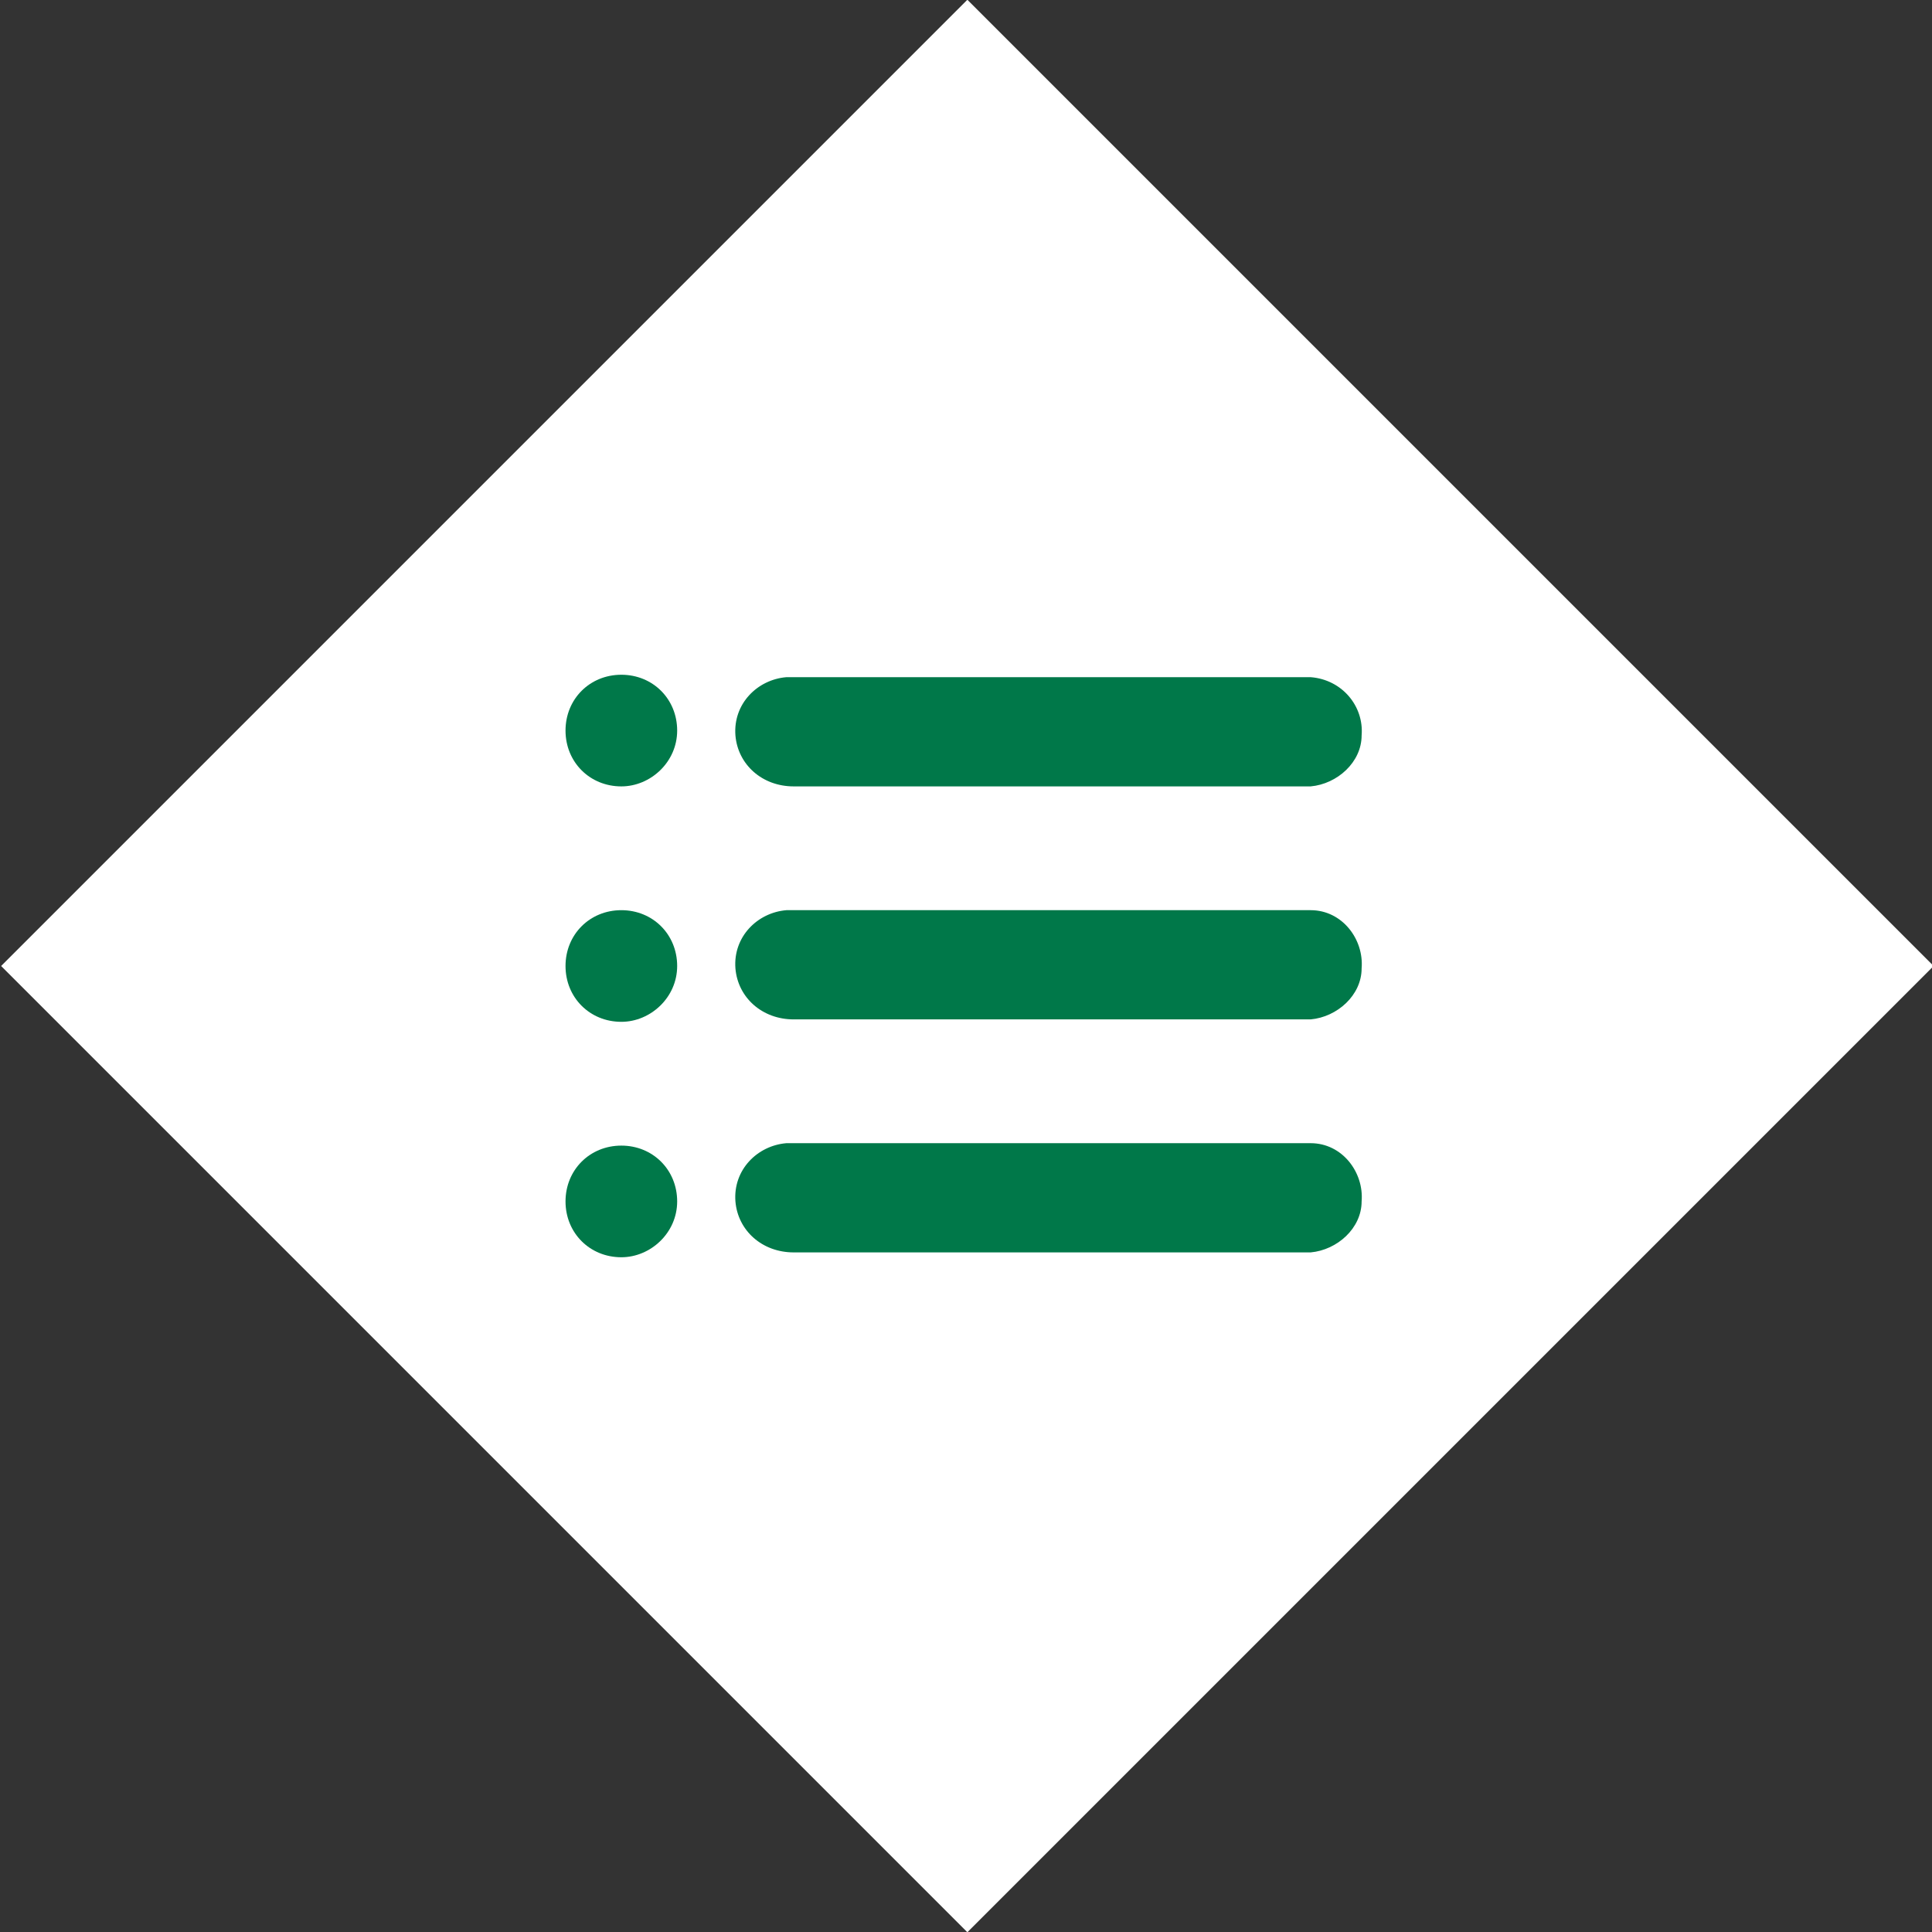
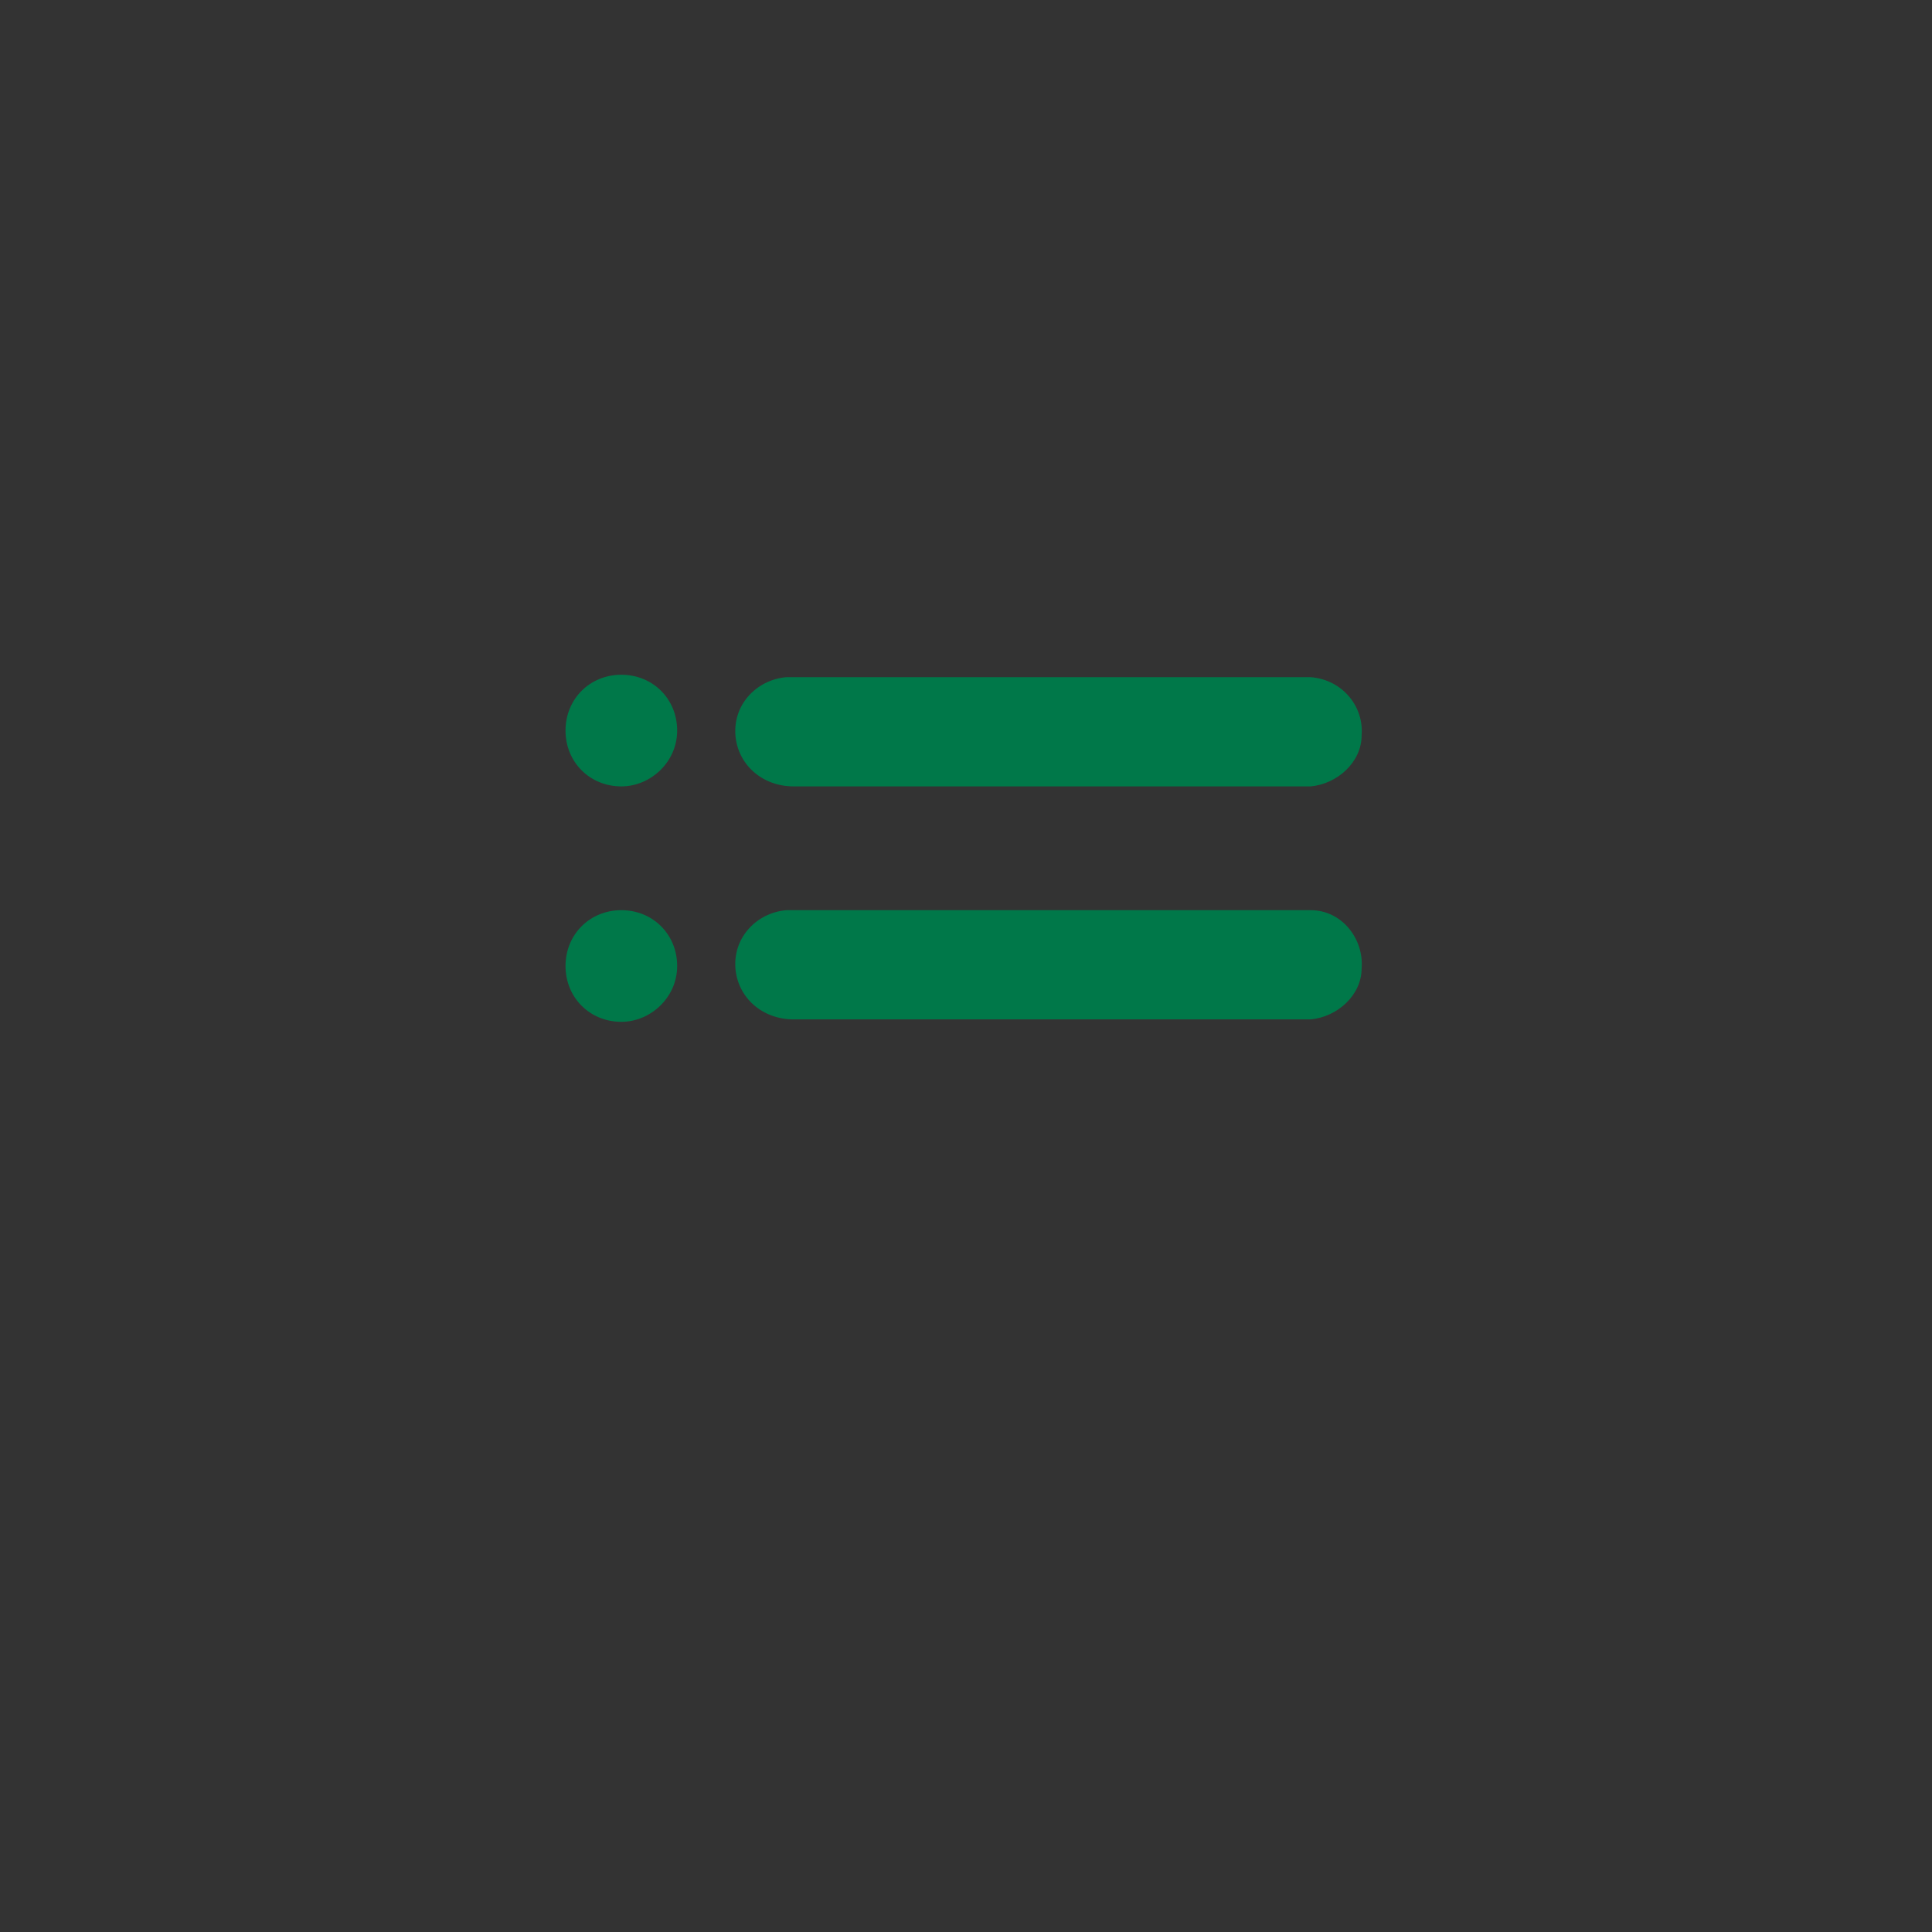
<svg xmlns="http://www.w3.org/2000/svg" id="Ebene_1" version="1.1" viewBox="0 0 79.6 79.6">
  <rect x="0" y="0" width="79.6" height="79.6" fill="#333333" stroke="none" />
  <defs>
    <style>
      .st0 {
        fill: #007849;
      }

      .st1 {
        fill: #fff;
      }
    </style>
  </defs>
  <g id="Ebene_2">
    <g id="Ebene_4">
-       <rect class="st1" x="11.7" y="11.7" width="56.3" height="56.3" transform="translate(-16.5 39.8) rotate(-45)" />
-       <path class="st0" d="M25.6,51.8c-1.3,0-2.3-1-2.3-2.3s1-2.3,2.3-2.3,2.3,1,2.3,2.3-1.1,2.3-2.3,2.3h0Z" />
      <path class="st0" d="M25.6,42.1c-1.3,0-2.3-1-2.3-2.3s1-2.3,2.3-2.3,2.3,1,2.3,2.3-1.1,2.3-2.3,2.3h0Z" />
      <path class="st0" d="M25.6,32.4c-1.3,0-2.3-1-2.3-2.3s1-2.3,2.3-2.3,2.3,1,2.3,2.3-1.1,2.3-2.3,2.3h0Z" />
-       <path class="st0" d="M54,51.6h-21.3c-1.3,0-2.3-.9-2.4-2.1-.1-1.3.9-2.3,2.1-2.4h21.6c1.3,0,2.2,1.2,2.1,2.4,0,1.1-1,2-2.1,2.1Z" />
      <path class="st0" d="M54,42h-21.3c-1.3,0-2.3-.9-2.4-2.1-.1-1.3.9-2.3,2.1-2.4h21.6c1.3,0,2.2,1.2,2.1,2.4,0,1.1-1,2-2.1,2.1Z" />
      <path class="st0" d="M54,32.4h-21.3c-1.3,0-2.3-.9-2.4-2.1-.1-1.3.9-2.3,2.1-2.4h21.6c1.3.1,2.2,1.2,2.1,2.4,0,1.1-1,2-2.1,2.1Z" />
    </g>
  </g>
</svg>